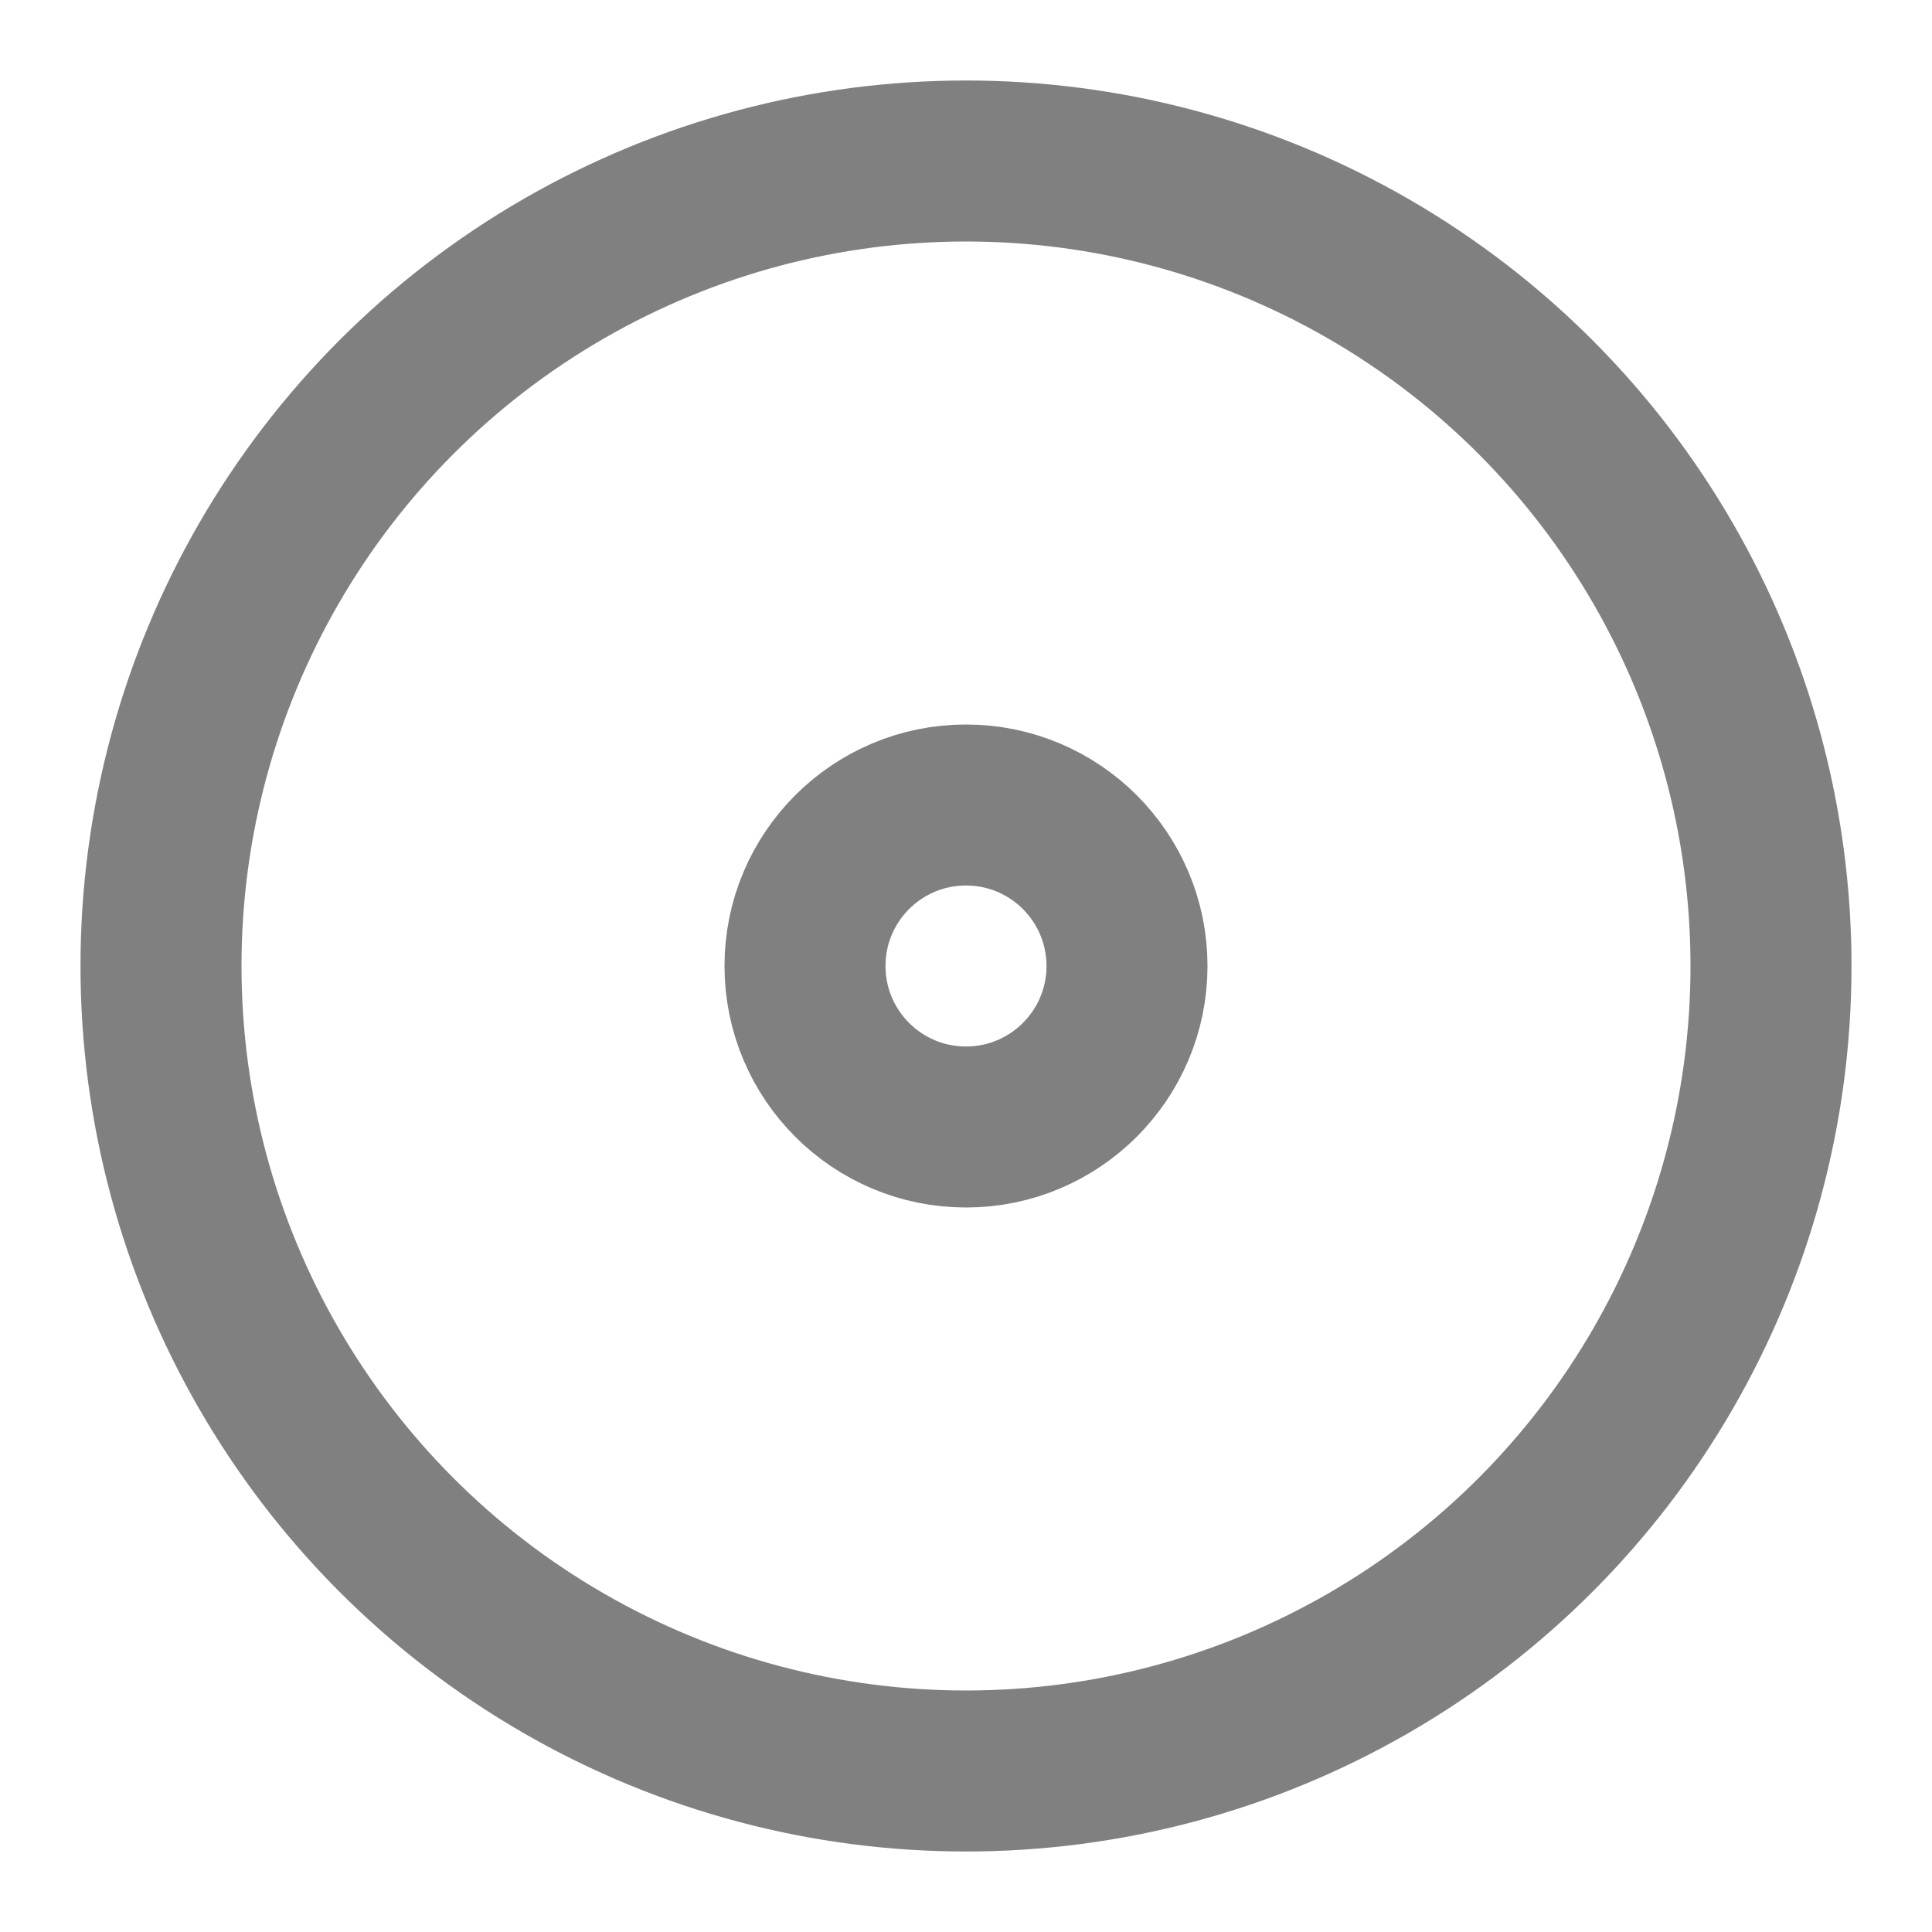
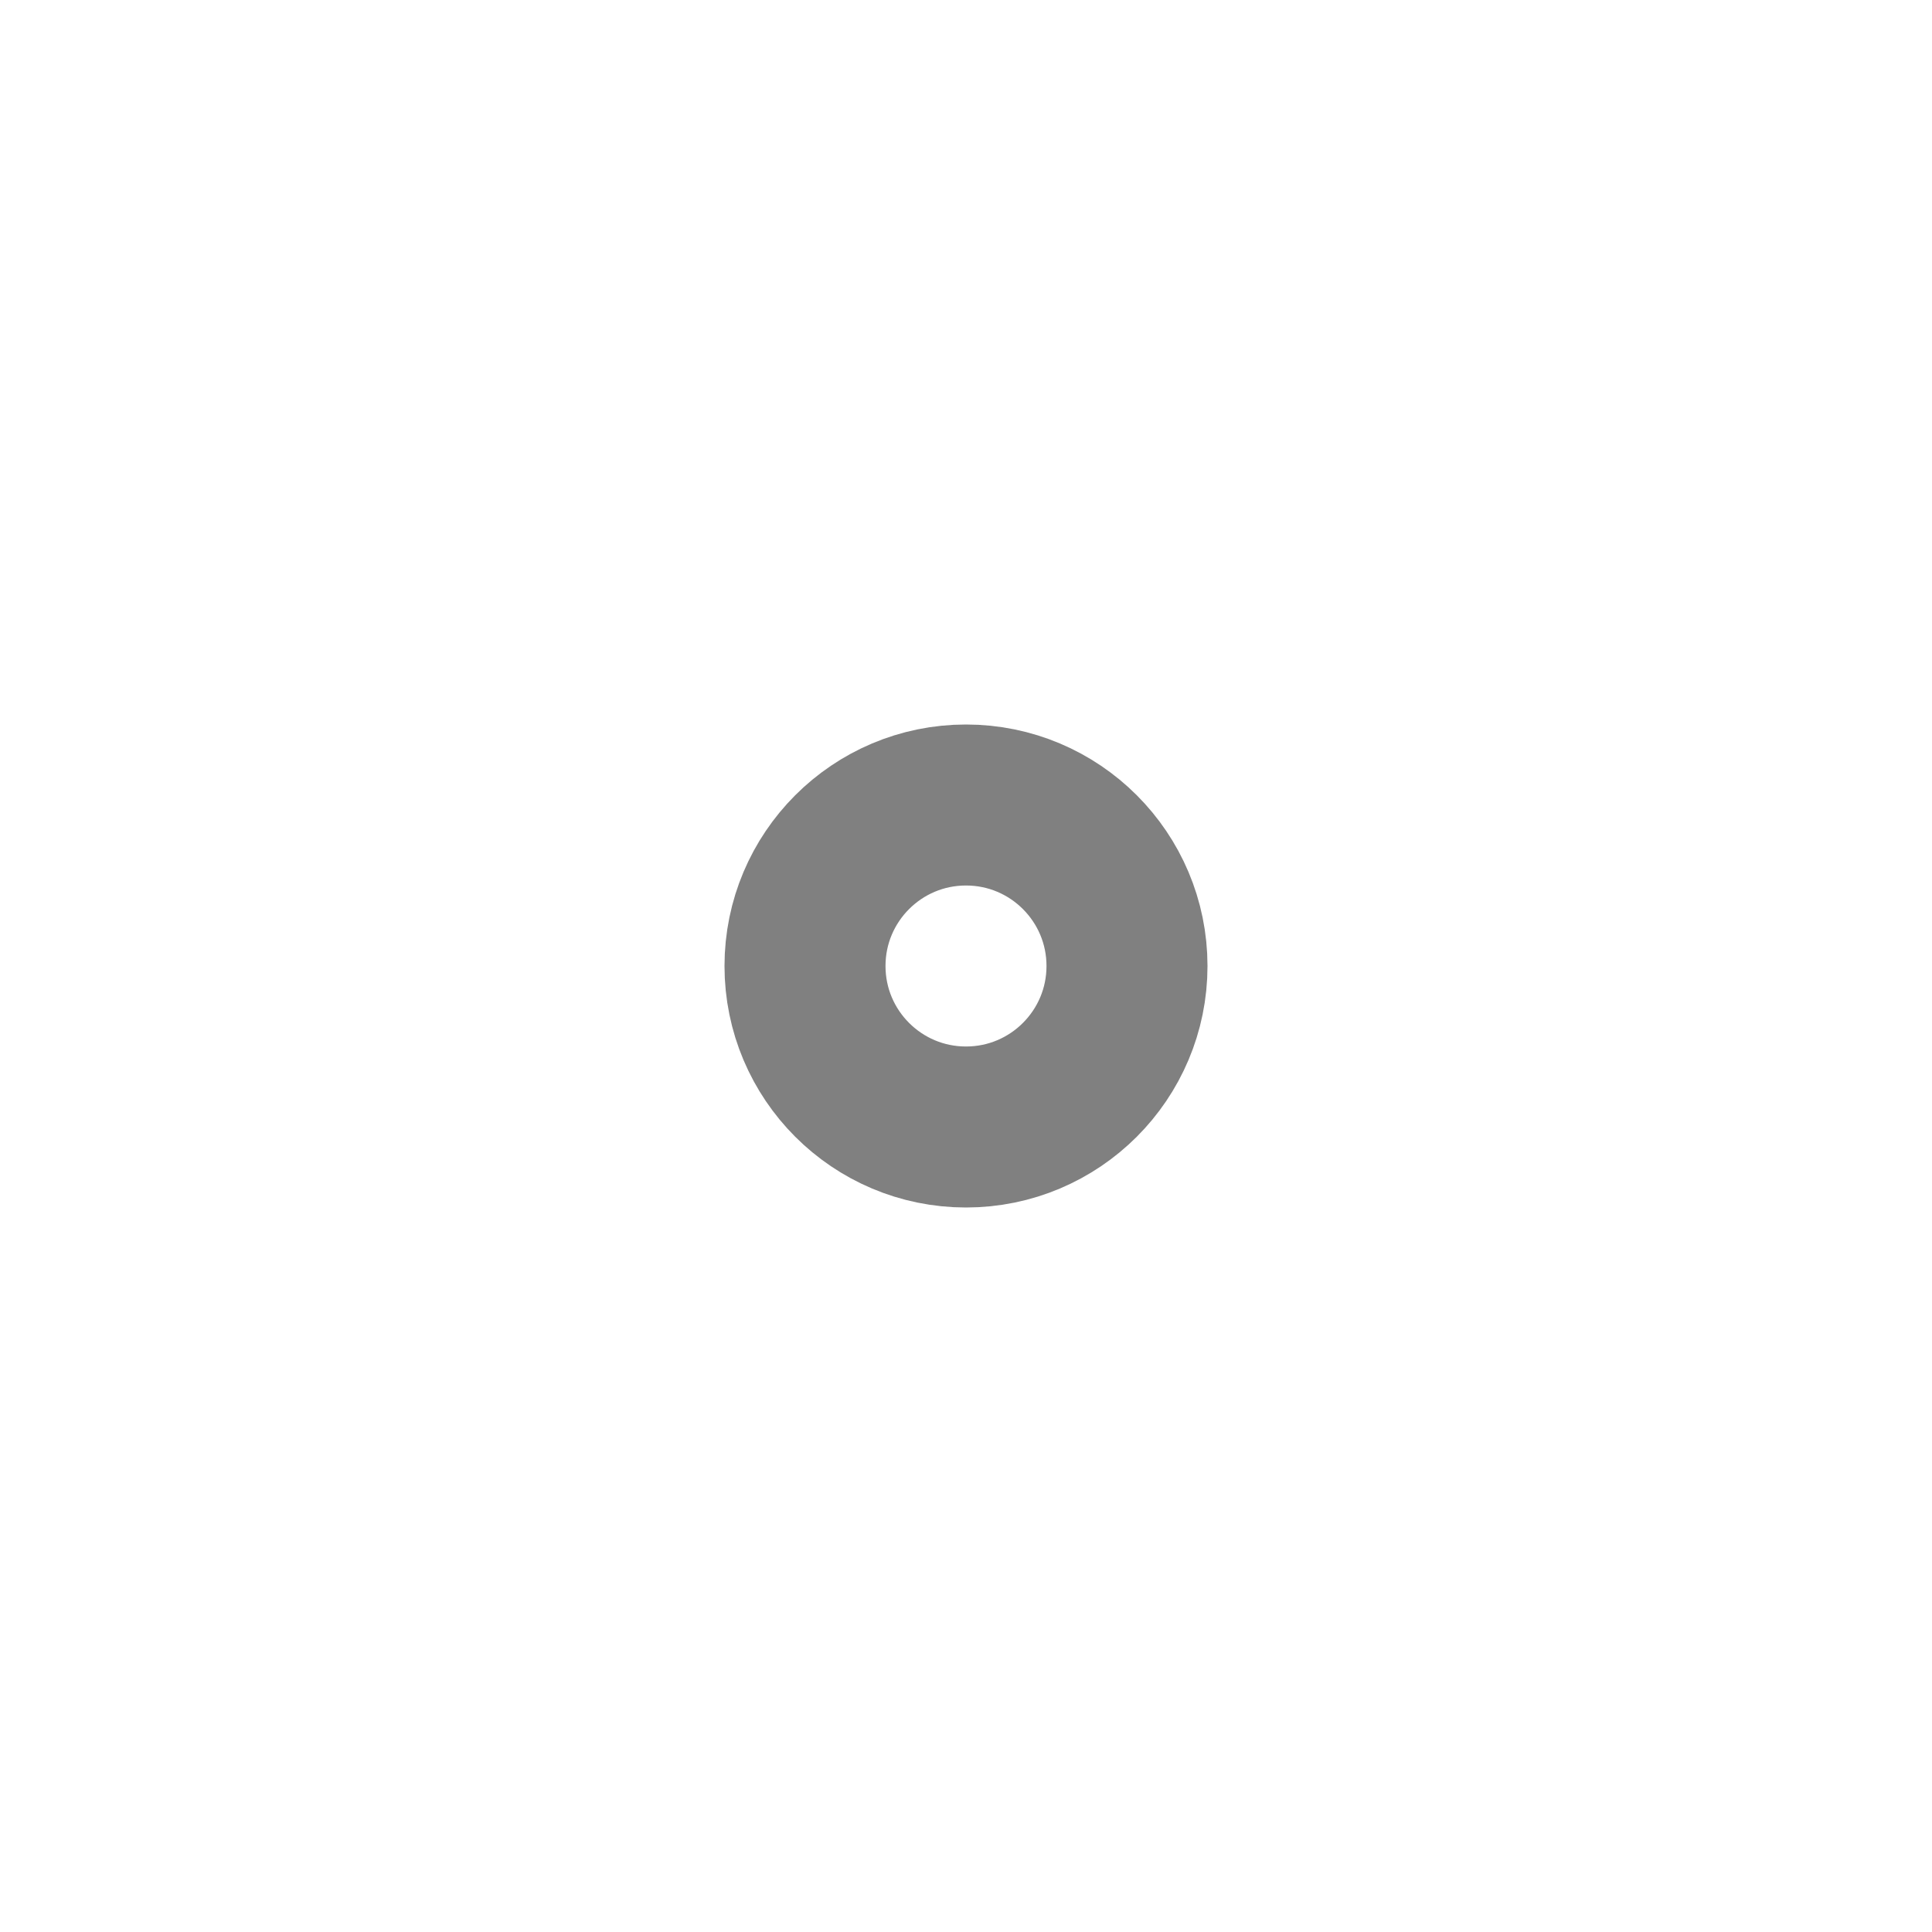
<svg xmlns="http://www.w3.org/2000/svg" width="24" height="24" viewBox="0 0 24 24" fill="none" stroke="#808080" stroke-width="2" stroke-linecap="round" stroke-linejoin="round" class="lucide lucide-disc">
-   <circle cx="12" cy="12" r="10" />
  <circle cx="12" cy="12" r="2" />
</svg>